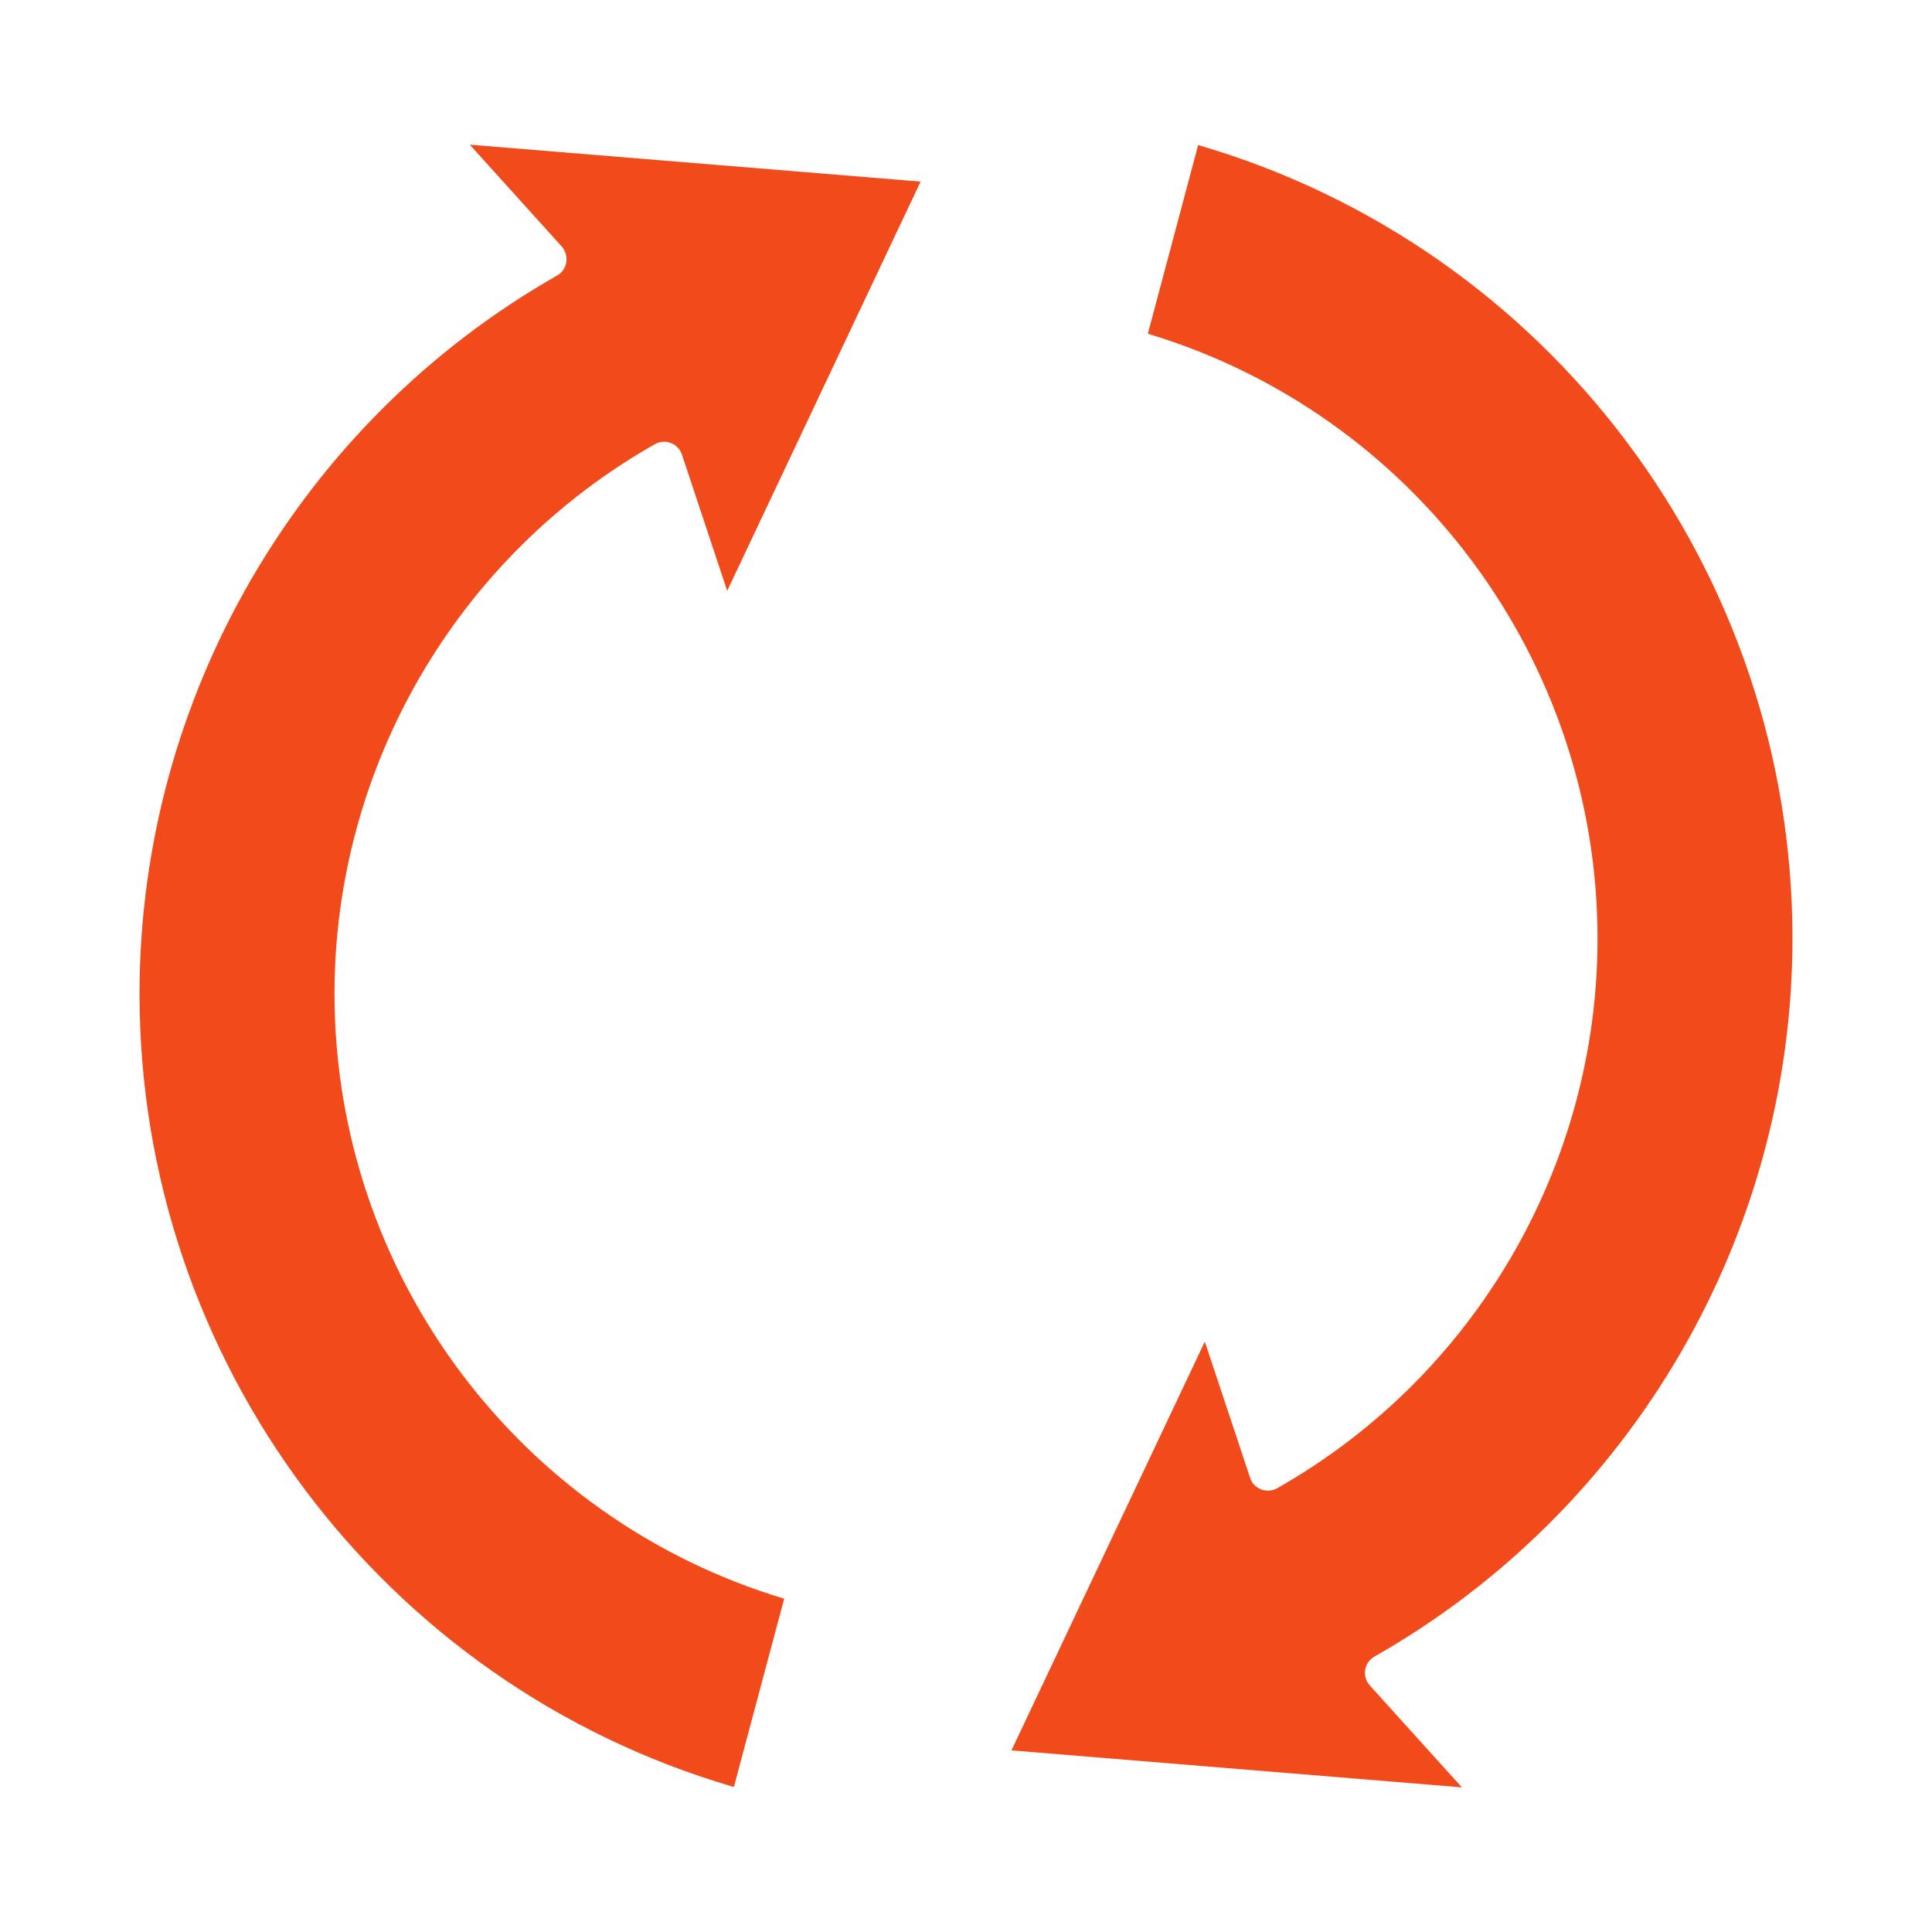
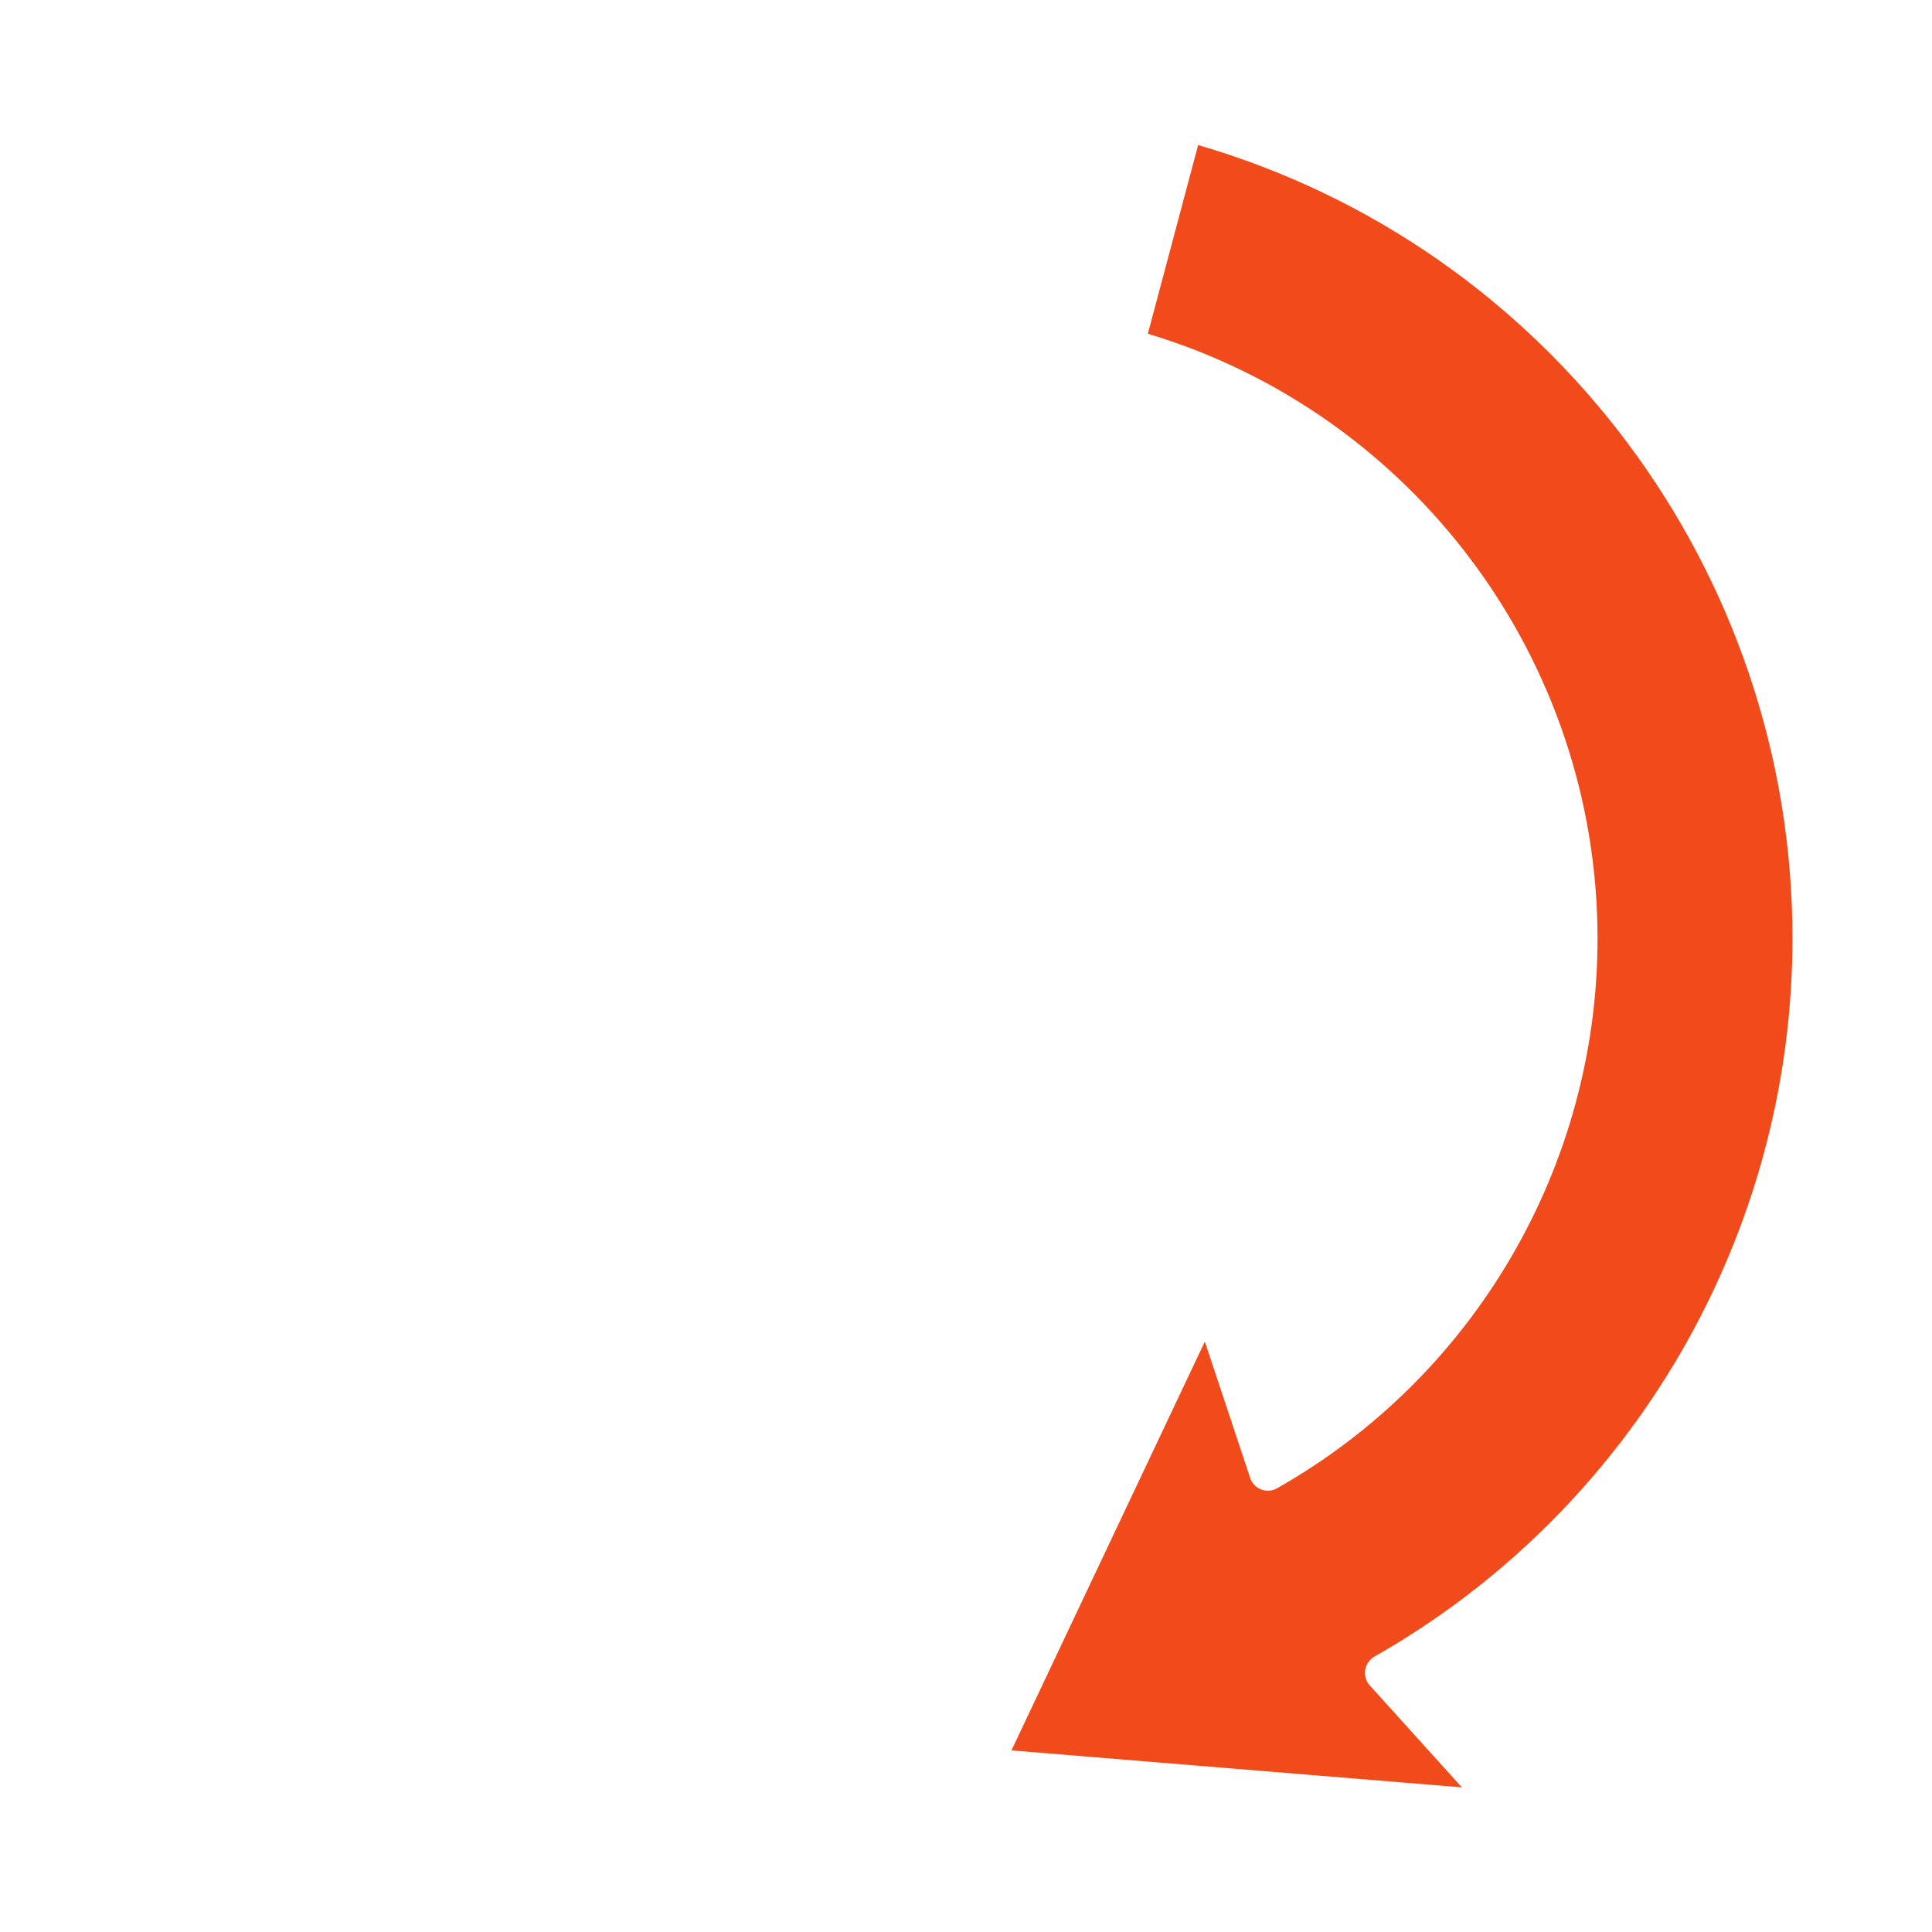
<svg xmlns="http://www.w3.org/2000/svg" width="50" height="50" viewBox="0 0 50 50" fill="none">
  <path fill-rule="evenodd" clip-rule="evenodd" d="M35.576 42.869C42.249 39.074 46.389 31.953 46.389 24.283C46.389 14.771 40.092 6.399 31.008 3.754L29.706 8.637C36.583 10.702 41.344 17.07 41.344 24.293C41.344 30.163 38.17 35.616 33.053 38.515C32.788 38.667 32.442 38.535 32.351 38.24L31.181 34.72L26.176 45.3L37.834 46.257L35.453 43.622C35.24 43.388 35.301 43.022 35.576 42.869Z" fill="#F24B1B" />
-   <path fill-rule="evenodd" clip-rule="evenodd" d="M16.948 11.496C17.213 11.343 17.558 11.476 17.65 11.771L18.82 15.29L23.825 4.7L12.157 3.744L14.537 6.379C14.741 6.613 14.69 6.979 14.415 7.132C7.752 10.926 3.611 18.047 3.611 25.718C3.611 35.229 9.908 43.602 18.993 46.247L20.295 41.374C13.418 39.309 8.657 32.951 8.657 25.718C8.657 19.848 11.831 14.395 16.948 11.496Z" fill="#F24B1B" />
</svg>